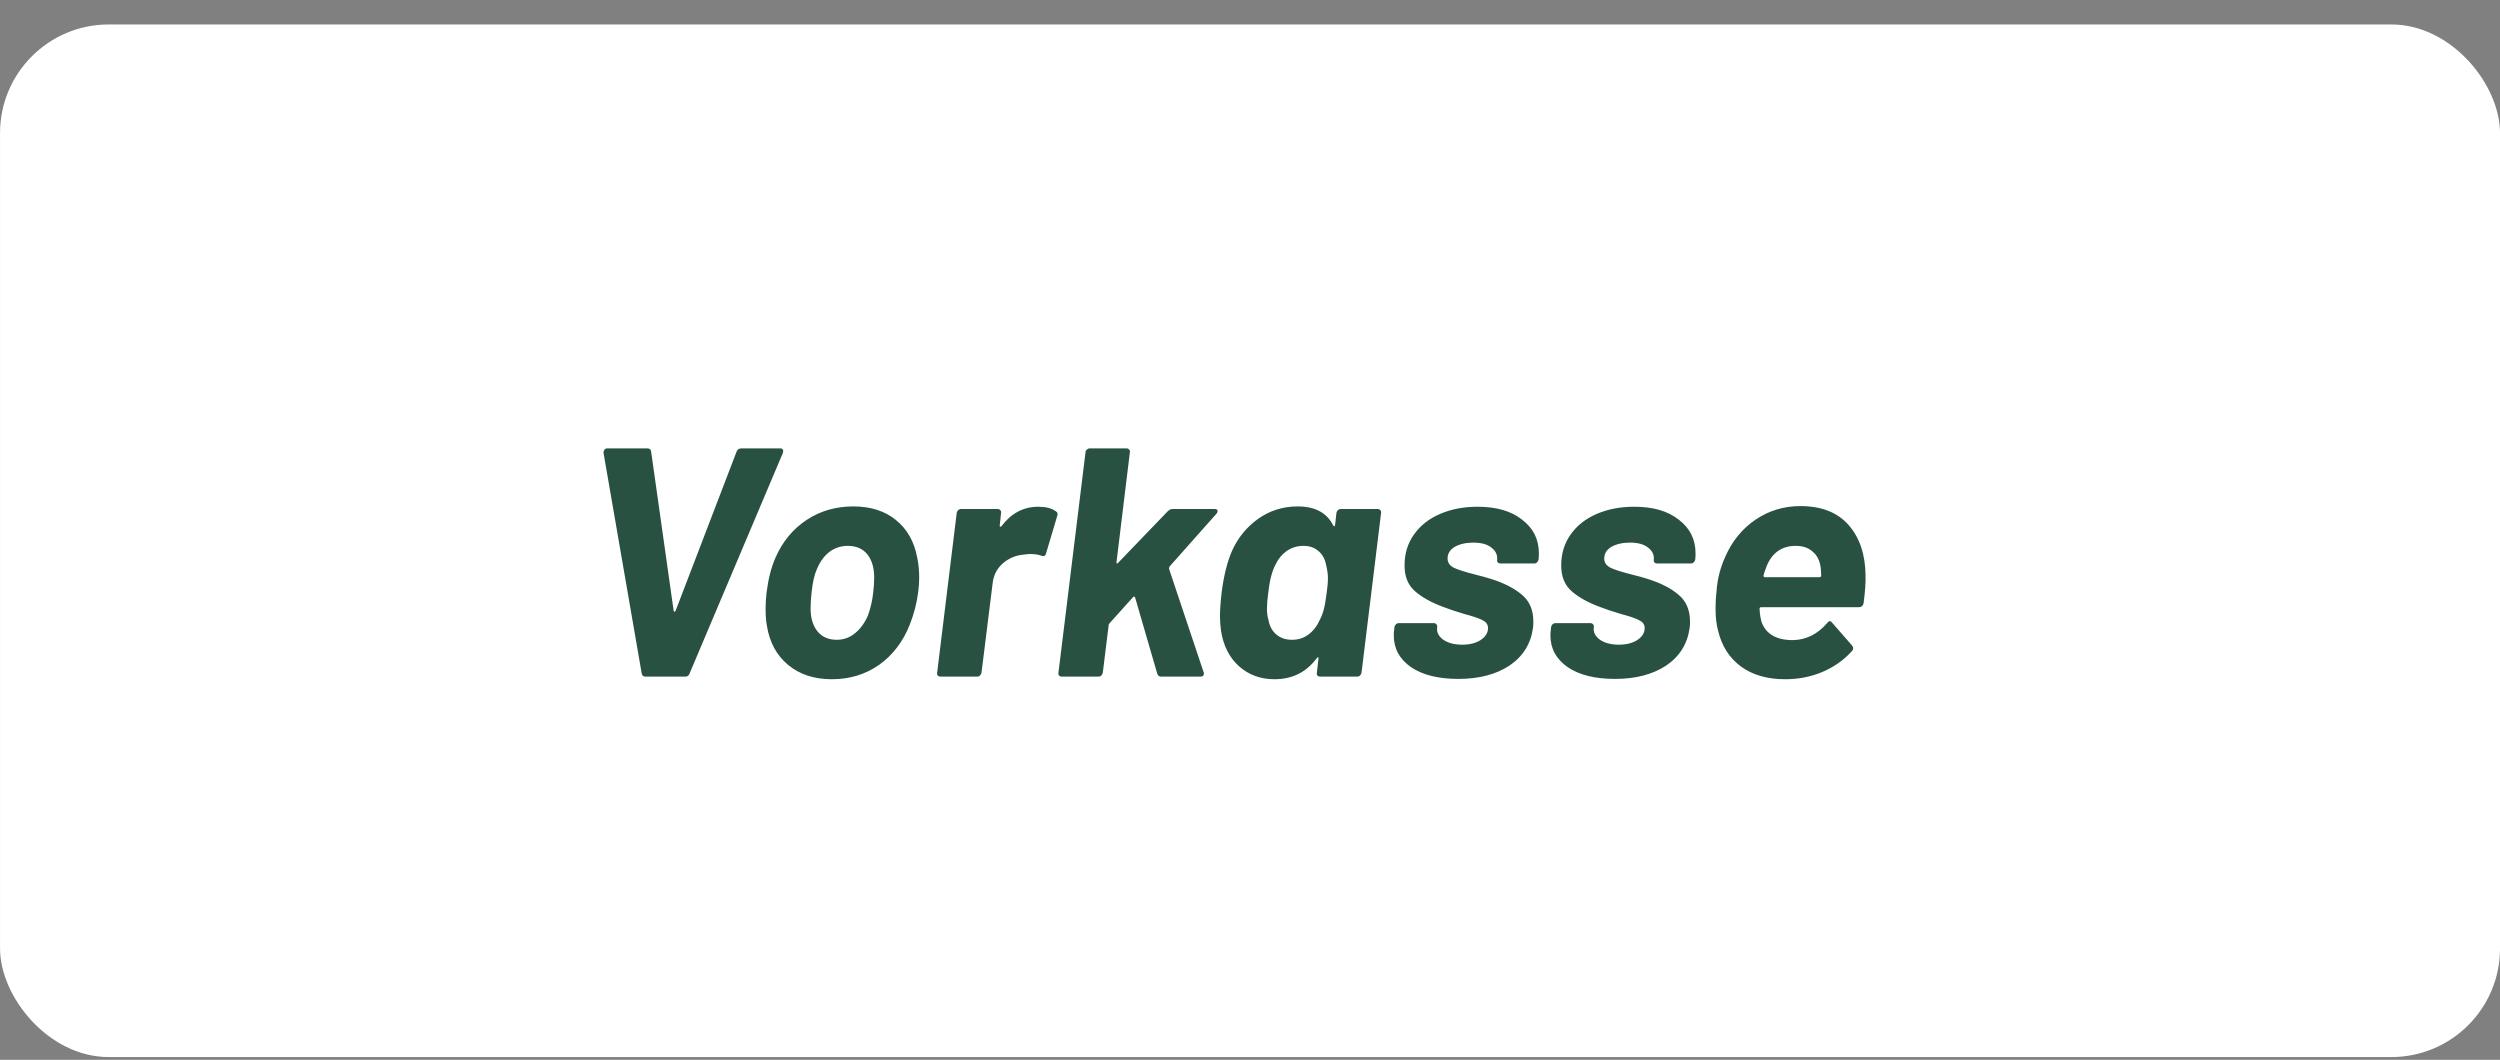
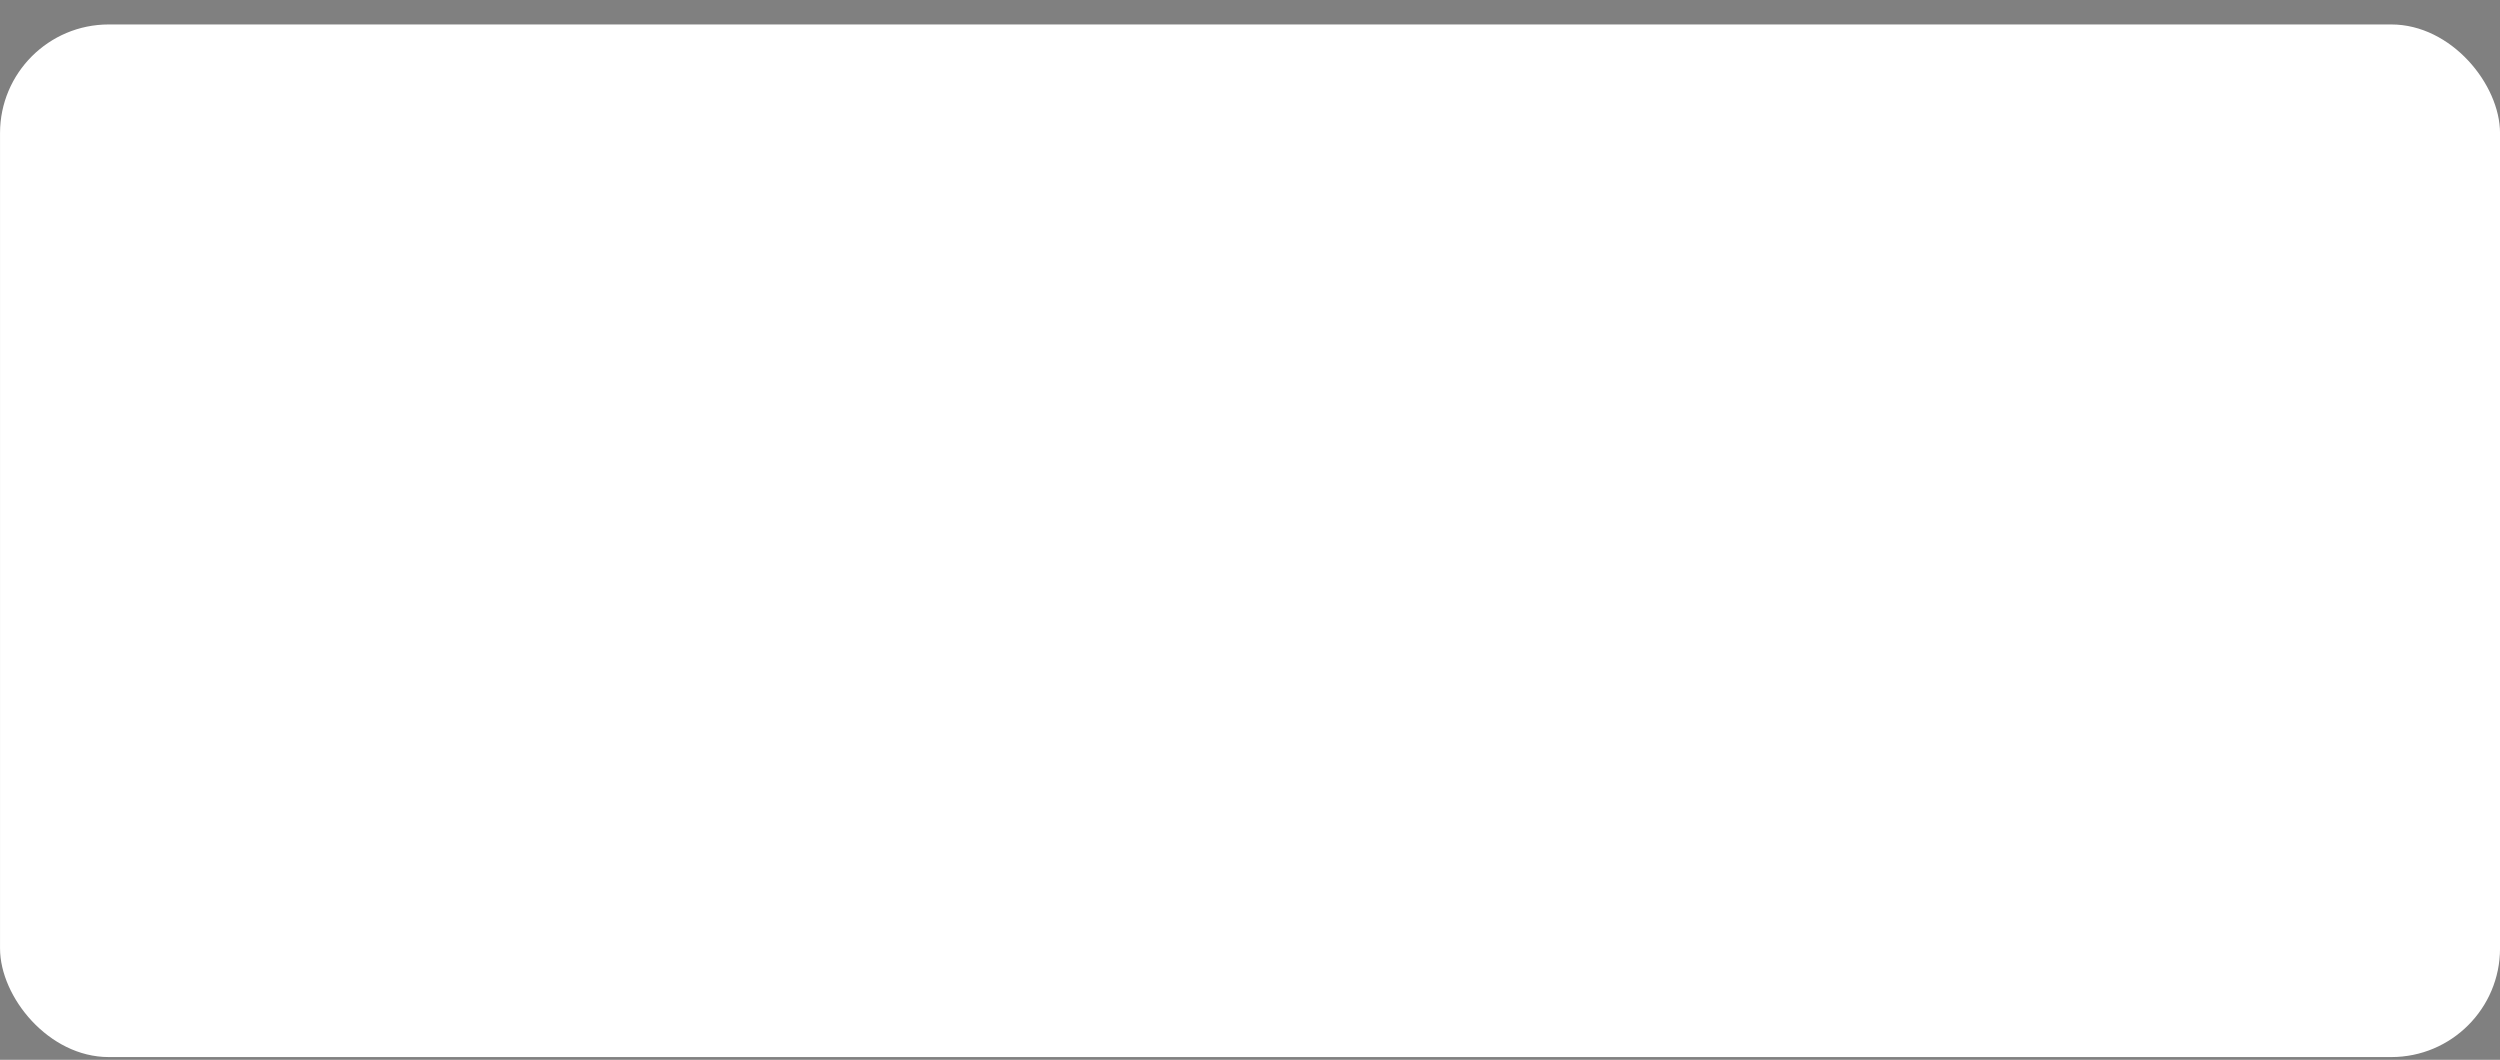
<svg xmlns="http://www.w3.org/2000/svg" width="92" height="39" viewBox="0 0 92 39" fill="none">
  <rect x="0" y="0" width="92" height="39" fill="#808080" stroke="none" />
  <rect x="0.001" y="0.9" width="92" height="38" rx="4" fill="white" />
-   <path d="M23.746 24.9C23.674 24.9 23.63 24.86 23.614 24.78L22.21 16.668V16.644C22.21 16.604 22.222 16.572 22.246 16.548C22.27 16.516 22.302 16.5 22.342 16.5H23.818C23.906 16.5 23.954 16.54 23.962 16.62L24.79 22.476C24.798 22.5 24.81 22.512 24.826 22.512C24.842 22.512 24.854 22.5 24.862 22.476L27.106 16.62C27.138 16.54 27.198 16.5 27.286 16.5H28.714C28.762 16.5 28.794 16.516 28.81 16.548C28.826 16.58 28.826 16.62 28.81 16.668L25.378 24.78C25.354 24.86 25.298 24.9 25.21 24.9H23.746ZM30.61 24.996C29.962 24.996 29.426 24.82 29.002 24.468C28.578 24.116 28.318 23.636 28.222 23.028C28.19 22.86 28.174 22.652 28.174 22.404C28.174 22.204 28.186 22.004 28.21 21.804C28.274 21.3 28.382 20.876 28.534 20.532C28.79 19.94 29.17 19.476 29.674 19.14C30.178 18.804 30.754 18.636 31.402 18.636C32.042 18.636 32.566 18.804 32.974 19.14C33.382 19.468 33.642 19.928 33.754 20.52C33.802 20.744 33.826 20.992 33.826 21.264C33.826 21.44 33.814 21.612 33.79 21.78C33.742 22.18 33.638 22.584 33.478 22.992C33.23 23.616 32.854 24.108 32.35 24.468C31.846 24.82 31.266 24.996 30.61 24.996ZM30.79 23.544C31.046 23.544 31.27 23.464 31.462 23.304C31.662 23.144 31.822 22.924 31.942 22.644C32.038 22.38 32.102 22.1 32.134 21.804C32.158 21.612 32.17 21.432 32.17 21.264C32.17 20.896 32.086 20.608 31.918 20.4C31.75 20.192 31.51 20.088 31.198 20.088C30.942 20.088 30.714 20.164 30.514 20.316C30.322 20.468 30.17 20.68 30.058 20.952C29.97 21.144 29.906 21.428 29.866 21.804C29.842 22.004 29.83 22.2 29.83 22.392C29.83 22.744 29.914 23.024 30.082 23.232C30.25 23.44 30.486 23.544 30.79 23.544ZM38.207 18.648C38.487 18.648 38.703 18.704 38.855 18.816C38.919 18.848 38.935 18.908 38.903 18.996L38.495 20.364C38.471 20.46 38.411 20.488 38.315 20.448C38.211 20.408 38.075 20.388 37.907 20.388C37.851 20.388 37.767 20.396 37.655 20.412C37.375 20.436 37.123 20.544 36.899 20.736C36.683 20.928 36.559 21.176 36.527 21.48L36.119 24.756C36.111 24.796 36.091 24.832 36.059 24.864C36.035 24.888 36.003 24.9 35.963 24.9H34.607C34.567 24.9 34.535 24.888 34.511 24.864C34.487 24.832 34.479 24.796 34.487 24.756L35.207 18.876C35.215 18.836 35.231 18.804 35.255 18.78C35.287 18.748 35.323 18.732 35.363 18.732H36.719C36.759 18.732 36.791 18.748 36.815 18.78C36.839 18.804 36.847 18.836 36.839 18.876L36.791 19.332C36.783 19.356 36.787 19.372 36.803 19.38C36.819 19.388 36.835 19.384 36.851 19.368C37.211 18.888 37.663 18.648 38.207 18.648ZM39.071 24.9C39.031 24.9 38.999 24.888 38.975 24.864C38.951 24.832 38.943 24.796 38.951 24.756L39.947 16.644C39.947 16.604 39.963 16.572 39.995 16.548C40.027 16.516 40.063 16.5 40.103 16.5H41.459C41.499 16.5 41.531 16.516 41.555 16.548C41.579 16.572 41.587 16.604 41.579 16.644L41.087 20.688C41.079 20.712 41.083 20.728 41.099 20.736C41.115 20.736 41.131 20.728 41.147 20.712L42.971 18.816C43.027 18.76 43.087 18.732 43.151 18.732H44.699C44.771 18.732 44.807 18.756 44.807 18.804C44.807 18.844 44.791 18.88 44.759 18.912L43.043 20.844C43.027 20.876 43.019 20.904 43.019 20.928L44.291 24.732C44.299 24.748 44.303 24.768 44.303 24.792C44.303 24.864 44.259 24.9 44.171 24.9H42.731C42.659 24.9 42.611 24.864 42.587 24.792L41.771 21.984C41.771 21.968 41.759 21.96 41.735 21.96C41.719 21.952 41.707 21.956 41.699 21.972L40.835 22.932C40.827 22.94 40.819 22.952 40.811 22.968C40.803 22.976 40.799 22.988 40.799 23.004L40.583 24.756C40.575 24.796 40.555 24.832 40.523 24.864C40.499 24.888 40.467 24.9 40.427 24.9H39.071ZM49.18 18.876C49.188 18.836 49.204 18.804 49.228 18.78C49.26 18.748 49.296 18.732 49.336 18.732H50.704C50.744 18.732 50.776 18.748 50.8 18.78C50.824 18.804 50.832 18.836 50.824 18.876L50.104 24.756C50.096 24.796 50.076 24.832 50.044 24.864C50.02 24.888 49.988 24.9 49.948 24.9H48.58C48.54 24.9 48.508 24.888 48.484 24.864C48.46 24.832 48.452 24.796 48.46 24.756L48.52 24.24C48.528 24.208 48.524 24.192 48.508 24.192C48.492 24.184 48.476 24.192 48.46 24.216C48.076 24.736 47.556 24.996 46.9 24.996C46.388 24.996 45.952 24.836 45.592 24.516C45.232 24.188 45.012 23.748 44.932 23.196C44.908 23.028 44.896 22.856 44.896 22.68C44.896 22.44 44.916 22.148 44.956 21.804C45.036 21.18 45.164 20.668 45.34 20.268C45.556 19.788 45.876 19.396 46.3 19.092C46.732 18.788 47.216 18.636 47.752 18.636C48.392 18.636 48.828 18.868 49.06 19.332C49.076 19.356 49.088 19.368 49.096 19.368C49.112 19.368 49.124 19.352 49.132 19.32L49.18 18.876ZM48.556 22.836C48.62 22.716 48.672 22.584 48.712 22.44C48.752 22.296 48.788 22.092 48.82 21.828C48.852 21.612 48.868 21.424 48.868 21.264C48.868 21.128 48.844 20.964 48.796 20.772C48.756 20.564 48.664 20.4 48.52 20.28C48.376 20.152 48.192 20.088 47.968 20.088C47.736 20.088 47.528 20.152 47.344 20.28C47.168 20.408 47.032 20.576 46.936 20.784C46.808 21.024 46.72 21.368 46.672 21.816C46.64 22.04 46.624 22.236 46.624 22.404C46.624 22.556 46.644 22.7 46.684 22.836C46.724 23.052 46.82 23.224 46.972 23.352C47.124 23.48 47.316 23.544 47.548 23.544C47.78 23.544 47.98 23.48 48.148 23.352C48.324 23.224 48.46 23.052 48.556 22.836ZM53.667 24.984C52.931 24.984 52.351 24.84 51.927 24.552C51.503 24.256 51.291 23.868 51.291 23.388C51.291 23.308 51.295 23.244 51.303 23.196L51.315 23.076C51.323 23.036 51.339 23.004 51.363 22.98C51.395 22.948 51.431 22.932 51.471 22.932H52.767C52.807 22.932 52.839 22.948 52.863 22.98C52.887 23.004 52.895 23.036 52.887 23.076V23.088C52.863 23.264 52.939 23.416 53.115 23.544C53.291 23.664 53.523 23.724 53.811 23.724C54.083 23.724 54.307 23.668 54.483 23.556C54.667 23.436 54.759 23.288 54.759 23.112C54.759 22.984 54.691 22.888 54.555 22.824C54.419 22.752 54.211 22.68 53.931 22.608C53.579 22.504 53.303 22.412 53.103 22.332C52.671 22.172 52.327 21.98 52.071 21.756C51.815 21.532 51.687 21.216 51.687 20.808C51.687 20.376 51.803 19.996 52.035 19.668C52.267 19.34 52.587 19.088 52.995 18.912C53.403 18.736 53.863 18.648 54.375 18.648C55.071 18.648 55.619 18.808 56.019 19.128C56.427 19.44 56.631 19.852 56.631 20.364C56.631 20.468 56.627 20.544 56.619 20.592C56.611 20.632 56.591 20.668 56.559 20.7C56.535 20.724 56.503 20.736 56.463 20.736H55.215C55.175 20.736 55.143 20.724 55.119 20.7C55.095 20.668 55.087 20.632 55.095 20.592C55.111 20.416 55.039 20.268 54.879 20.148C54.727 20.028 54.507 19.968 54.219 19.968C53.947 19.968 53.719 20.02 53.535 20.124C53.359 20.228 53.271 20.372 53.271 20.556C53.271 20.7 53.347 20.812 53.499 20.892C53.651 20.964 53.899 21.044 54.243 21.132C54.531 21.204 54.735 21.26 54.855 21.3C55.343 21.452 55.727 21.648 56.007 21.888C56.287 22.12 56.427 22.448 56.427 22.872C56.427 22.968 56.423 23.044 56.415 23.1C56.335 23.692 56.047 24.156 55.551 24.492C55.055 24.82 54.427 24.984 53.667 24.984ZM59.432 24.984C58.696 24.984 58.116 24.84 57.692 24.552C57.268 24.256 57.056 23.868 57.056 23.388C57.056 23.308 57.06 23.244 57.068 23.196L57.08 23.076C57.088 23.036 57.104 23.004 57.128 22.98C57.16 22.948 57.196 22.932 57.236 22.932H58.532C58.572 22.932 58.604 22.948 58.628 22.98C58.652 23.004 58.66 23.036 58.652 23.076V23.088C58.628 23.264 58.704 23.416 58.88 23.544C59.056 23.664 59.288 23.724 59.576 23.724C59.848 23.724 60.072 23.668 60.248 23.556C60.432 23.436 60.524 23.288 60.524 23.112C60.524 22.984 60.456 22.888 60.32 22.824C60.184 22.752 59.976 22.68 59.696 22.608C59.344 22.504 59.068 22.412 58.868 22.332C58.436 22.172 58.092 21.98 57.836 21.756C57.58 21.532 57.452 21.216 57.452 20.808C57.452 20.376 57.568 19.996 57.8 19.668C58.032 19.34 58.352 19.088 58.76 18.912C59.168 18.736 59.628 18.648 60.14 18.648C60.836 18.648 61.384 18.808 61.784 19.128C62.192 19.44 62.396 19.852 62.396 20.364C62.396 20.468 62.392 20.544 62.384 20.592C62.376 20.632 62.356 20.668 62.324 20.7C62.3 20.724 62.268 20.736 62.228 20.736H60.98C60.94 20.736 60.908 20.724 60.884 20.7C60.86 20.668 60.852 20.632 60.86 20.592C60.876 20.416 60.804 20.268 60.644 20.148C60.492 20.028 60.272 19.968 59.984 19.968C59.712 19.968 59.484 20.02 59.3 20.124C59.124 20.228 59.036 20.372 59.036 20.556C59.036 20.7 59.112 20.812 59.264 20.892C59.416 20.964 59.664 21.044 60.008 21.132C60.296 21.204 60.5 21.26 60.62 21.3C61.108 21.452 61.492 21.648 61.772 21.888C62.052 22.12 62.192 22.448 62.192 22.872C62.192 22.968 62.188 23.044 62.18 23.1C62.1 23.692 61.812 24.156 61.316 24.492C60.82 24.82 60.192 24.984 59.432 24.984ZM68.652 21.18C68.66 21.428 68.636 21.768 68.58 22.2C68.556 22.296 68.5 22.344 68.412 22.344H64.812C64.772 22.344 64.752 22.364 64.752 22.404C64.76 22.58 64.784 22.74 64.824 22.884C64.984 23.332 65.368 23.556 65.976 23.556C66.464 23.548 66.884 23.34 67.236 22.932C67.3 22.844 67.36 22.836 67.416 22.908L68.16 23.76C68.184 23.792 68.196 23.824 68.196 23.856C68.196 23.896 68.18 23.932 68.148 23.964C67.852 24.292 67.488 24.548 67.056 24.732C66.632 24.908 66.18 24.996 65.7 24.996C65.036 24.996 64.492 24.84 64.068 24.528C63.644 24.216 63.364 23.78 63.228 23.22C63.164 22.996 63.132 22.712 63.132 22.368C63.132 22.176 63.144 21.972 63.168 21.756C63.2 21.308 63.308 20.884 63.492 20.484C63.74 19.916 64.108 19.464 64.596 19.128C65.092 18.792 65.644 18.624 66.252 18.624C67.028 18.624 67.62 18.856 68.028 19.32C68.436 19.784 68.644 20.404 68.652 21.18ZM66.084 20.088C65.588 20.088 65.236 20.324 65.028 20.796C64.964 20.956 64.92 21.084 64.896 21.18C64.896 21.22 64.912 21.24 64.944 21.24H66.96C67 21.24 67.02 21.22 67.02 21.18C67.02 21.084 67.012 20.972 66.996 20.844C66.956 20.604 66.856 20.42 66.696 20.292C66.544 20.156 66.34 20.088 66.084 20.088Z" fill="#285142" />
</svg>